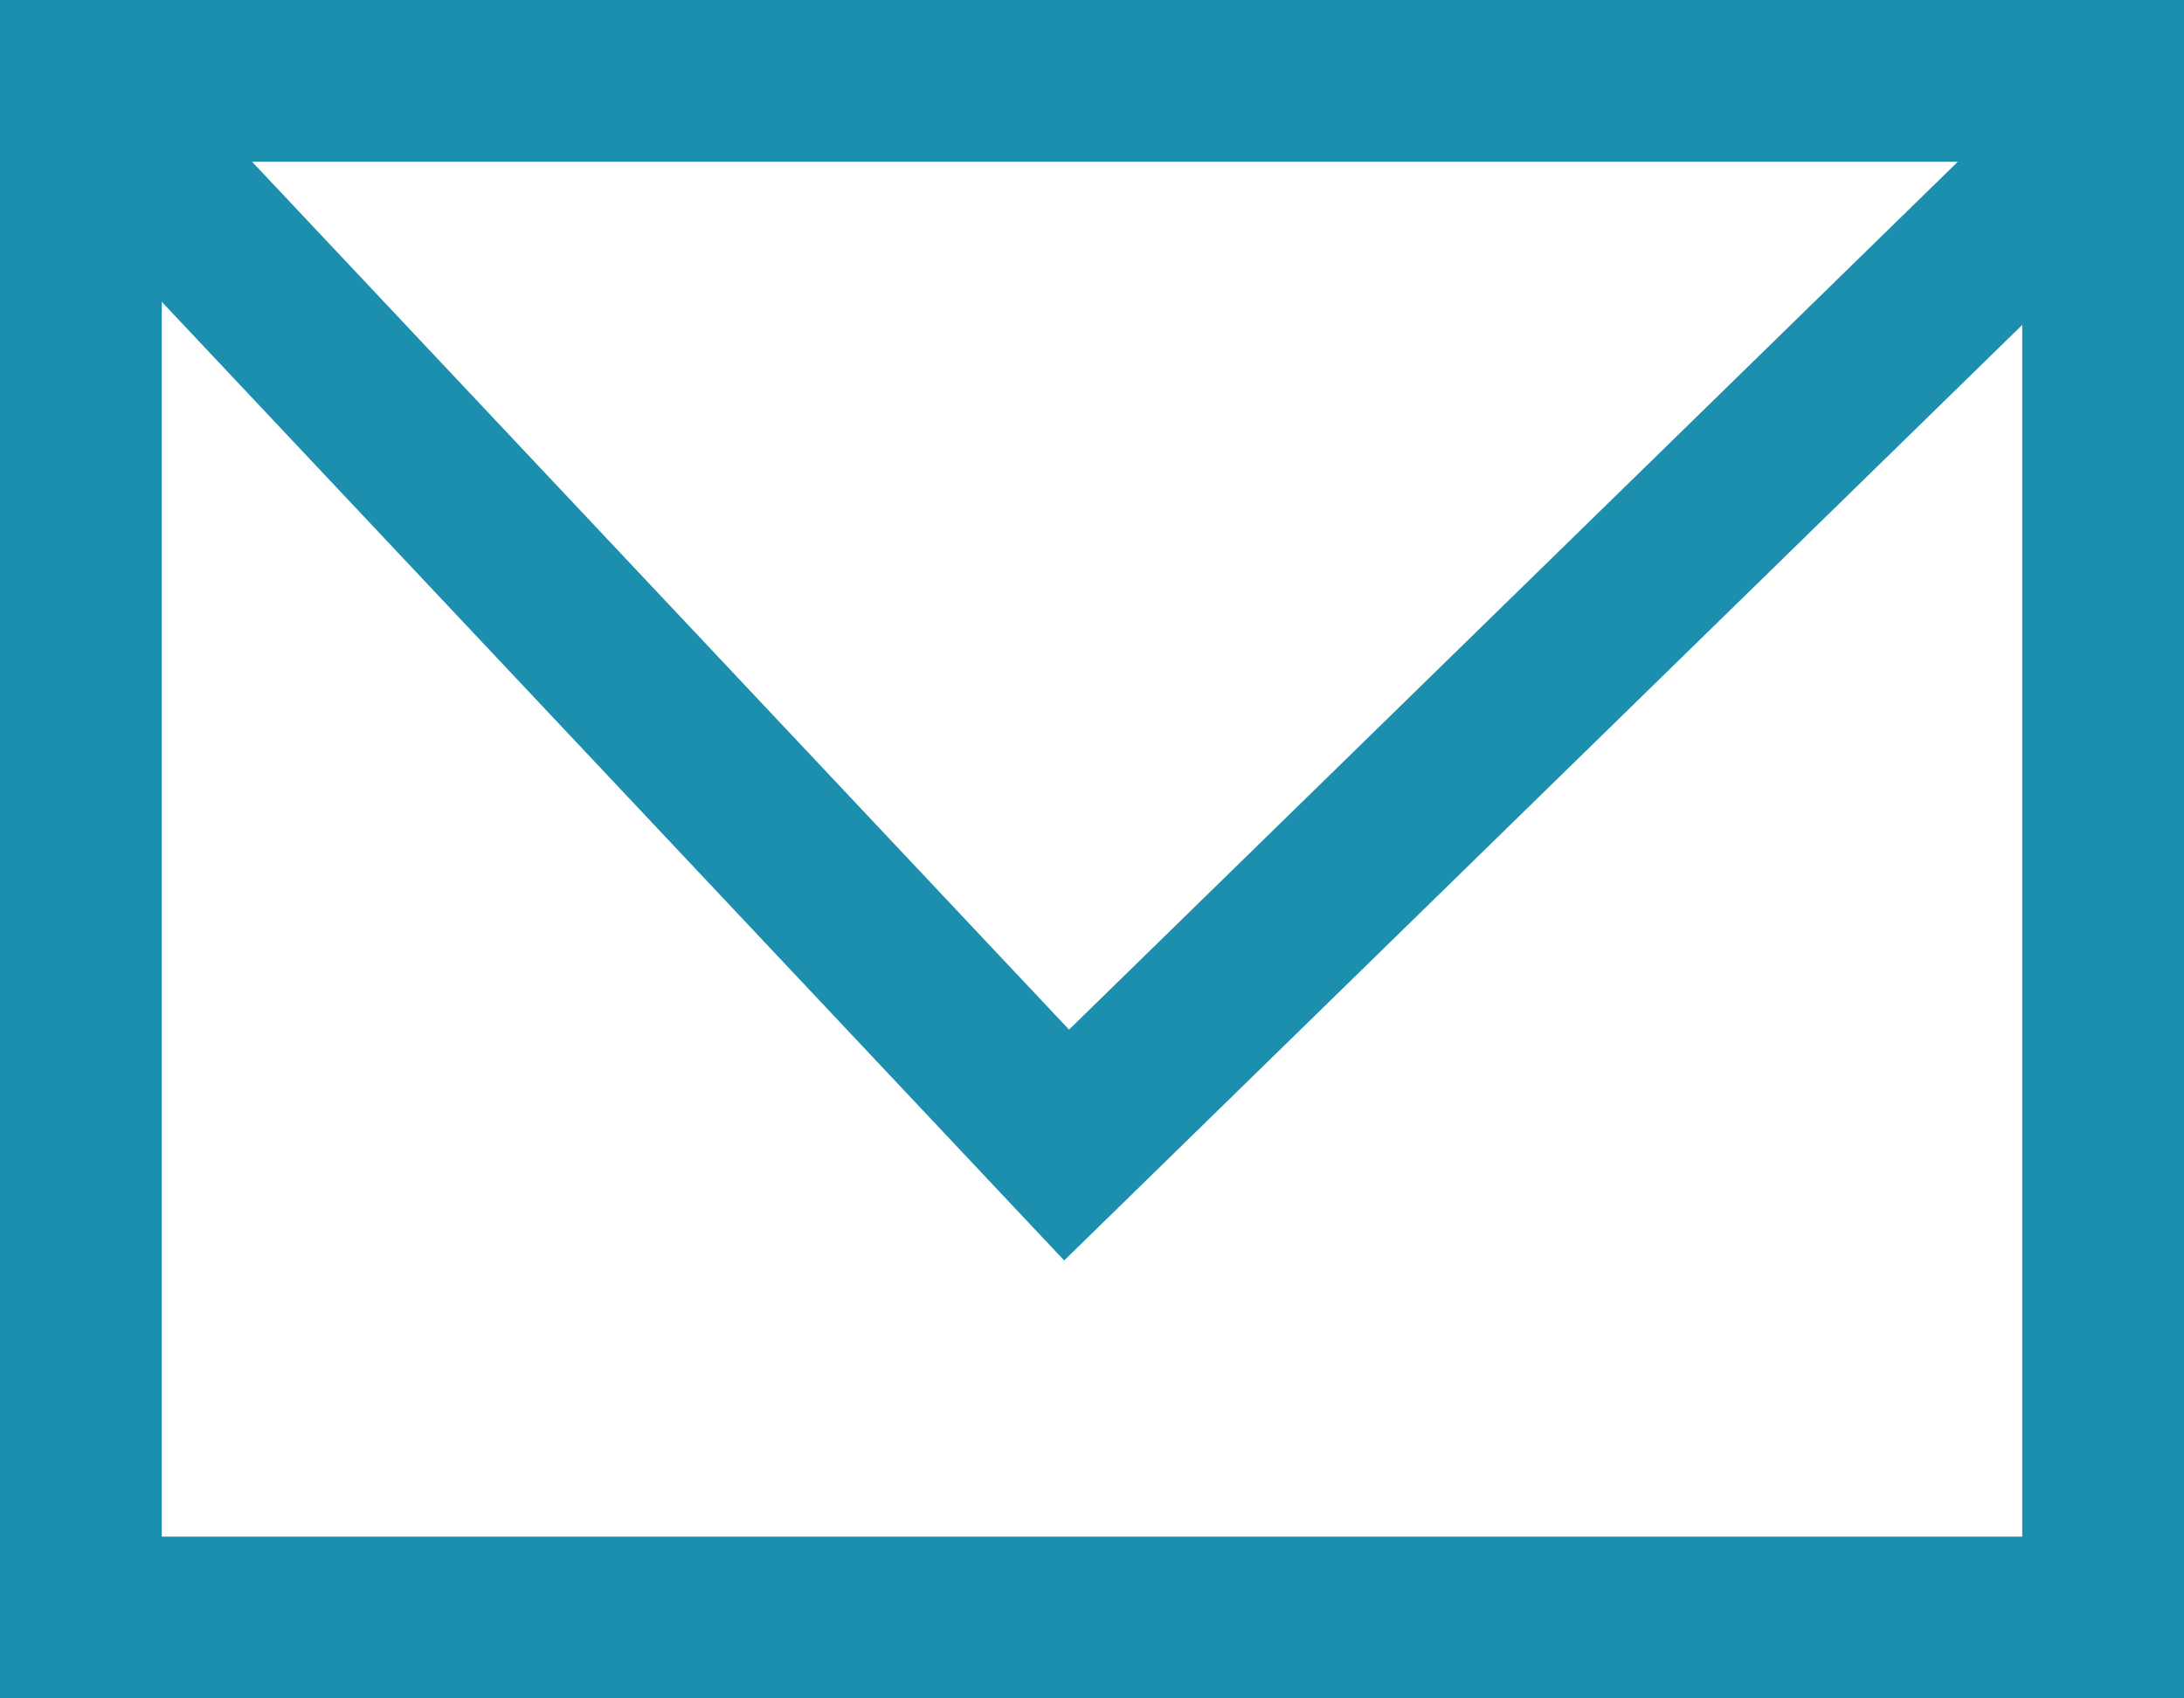
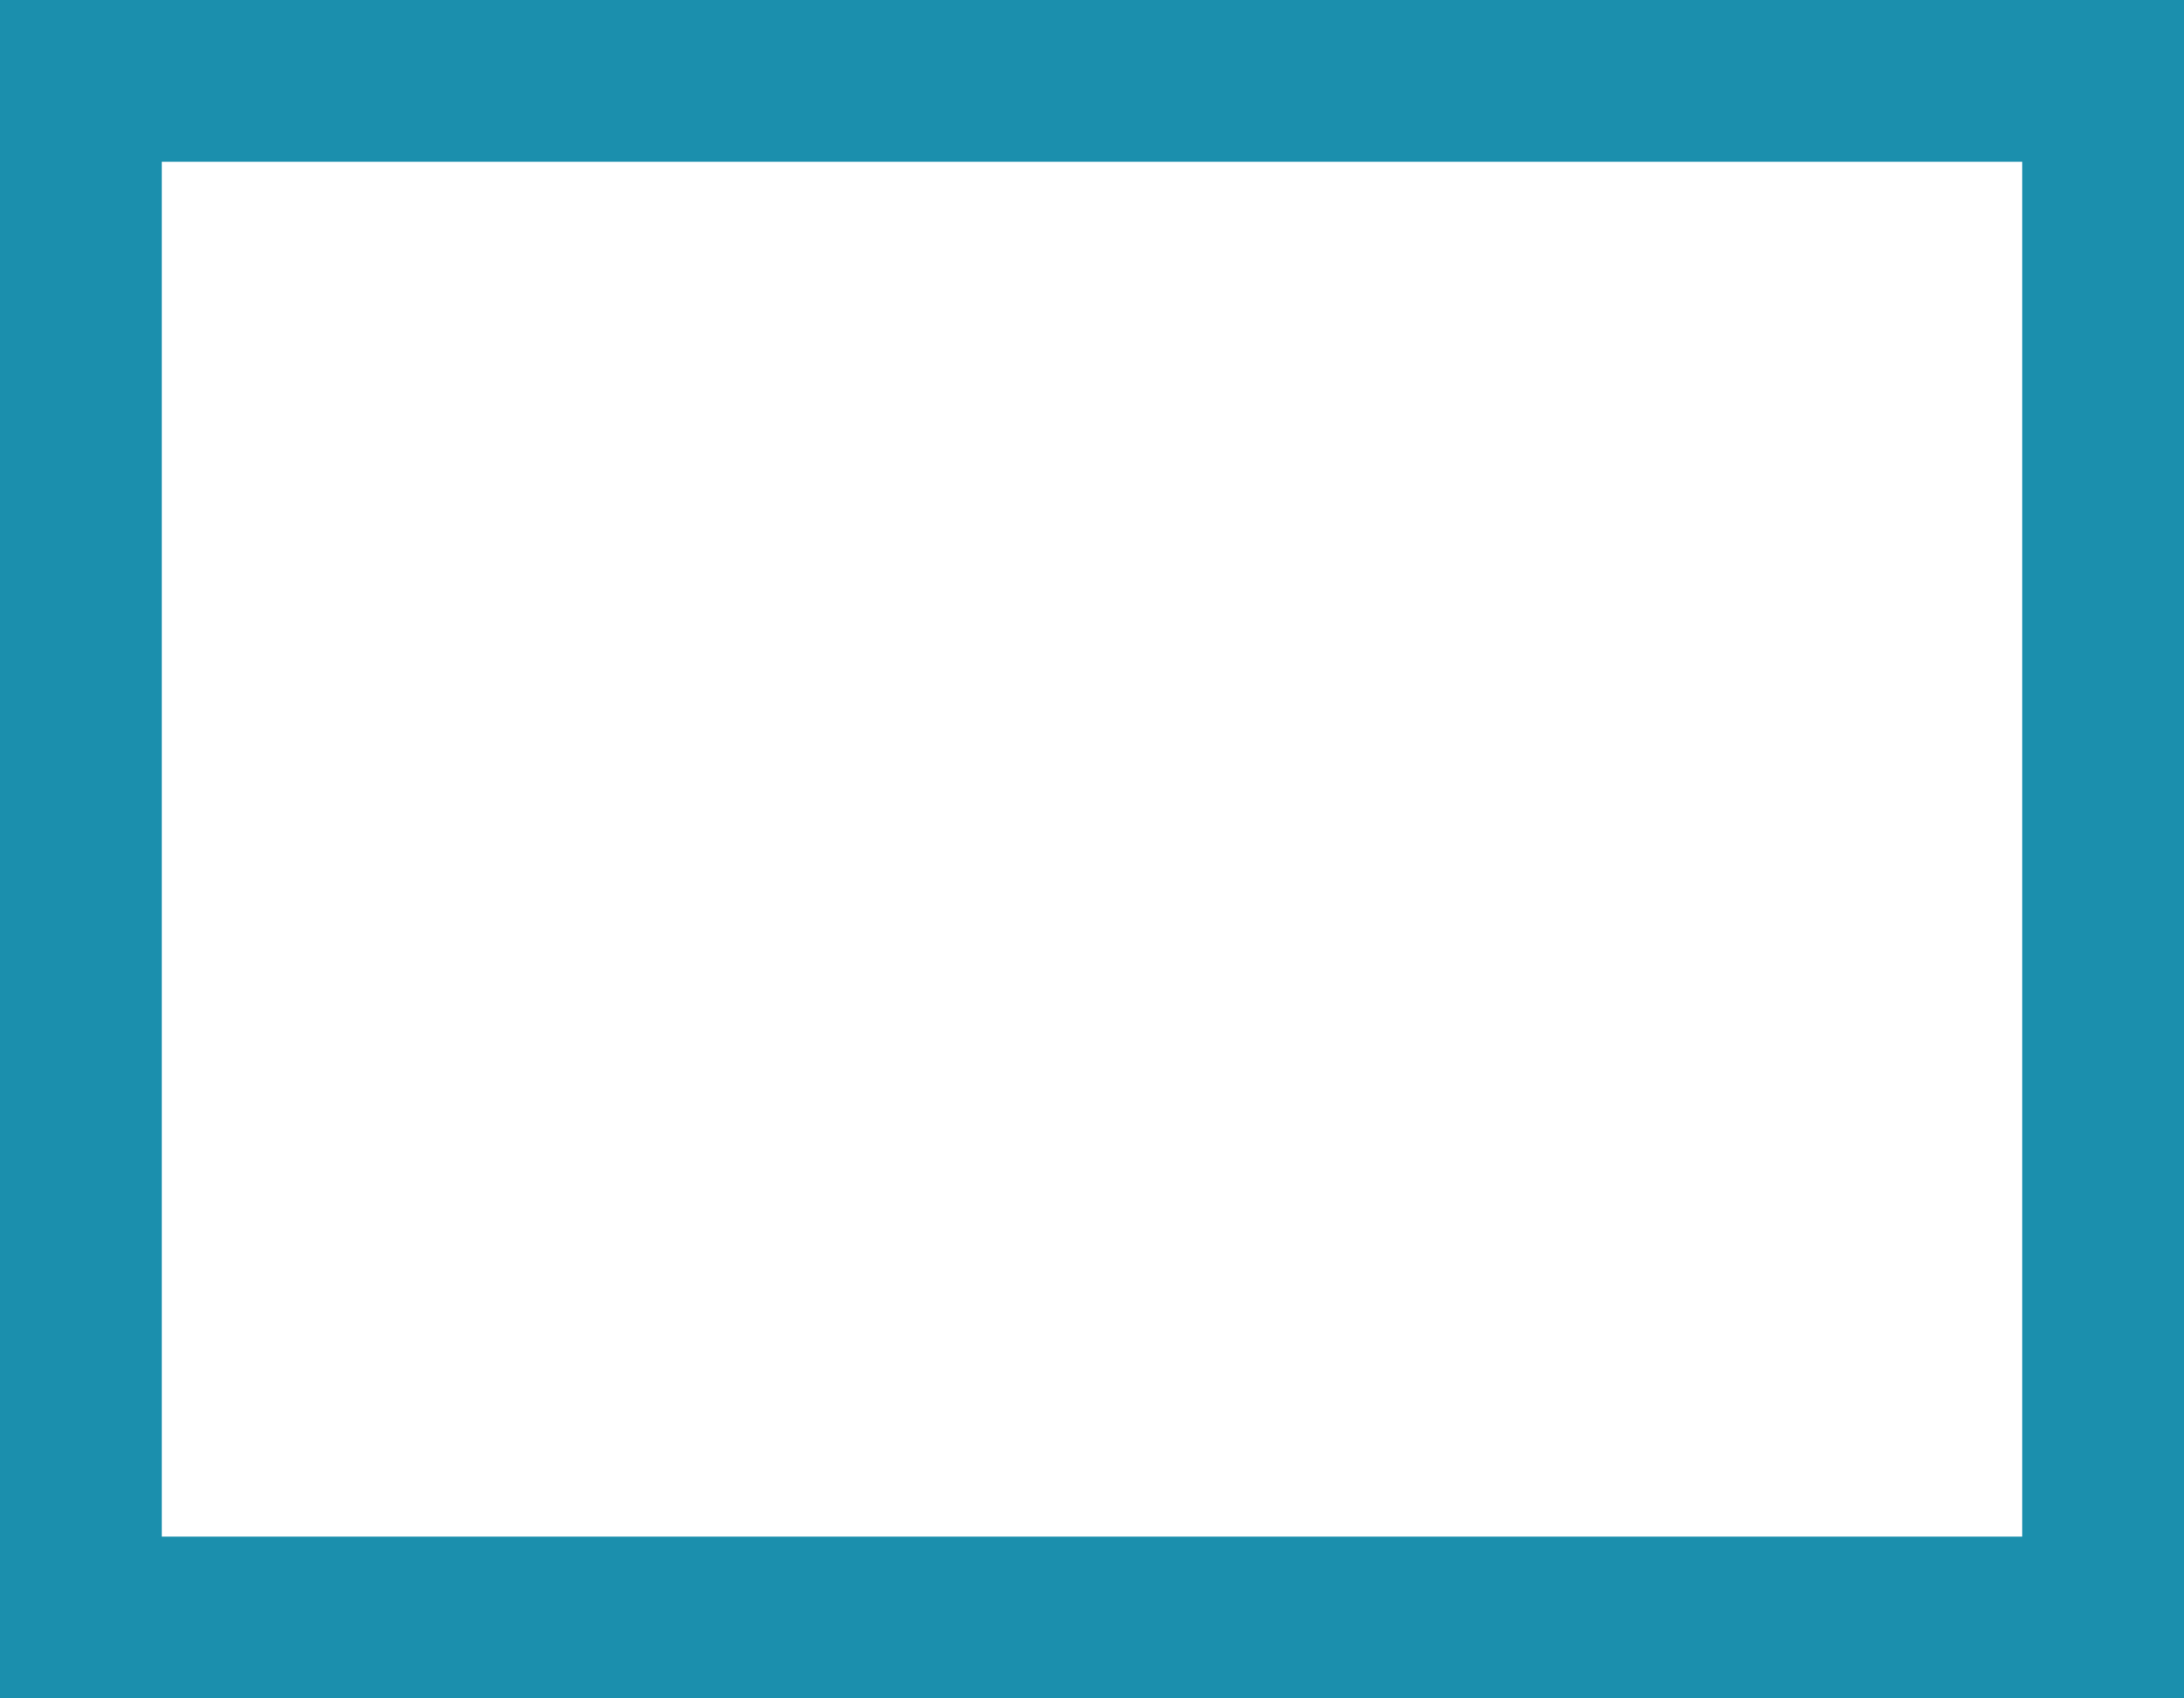
<svg xmlns="http://www.w3.org/2000/svg" width="27" height="21" viewBox="0 0 27 21">
  <g id="グループ_15" data-name="グループ 15" transform="translate(-1005 -4998)">
    <g id="長方形_13" data-name="長方形 13" transform="translate(1005 4998)" fill="#fff" stroke="#1b8fad" stroke-width="2">
      <rect width="27" height="21" stroke="none" />
      <rect x="1" y="1" width="25" height="19" fill="none" />
    </g>
-     <path id="パス_1" data-name="パス 1" d="M1220.22,4944.444l11.966,12.714,13.018-12.714" transform="translate(-214 55)" fill="none" stroke="#1b8fad" stroke-width="2" />
  </g>
</svg>